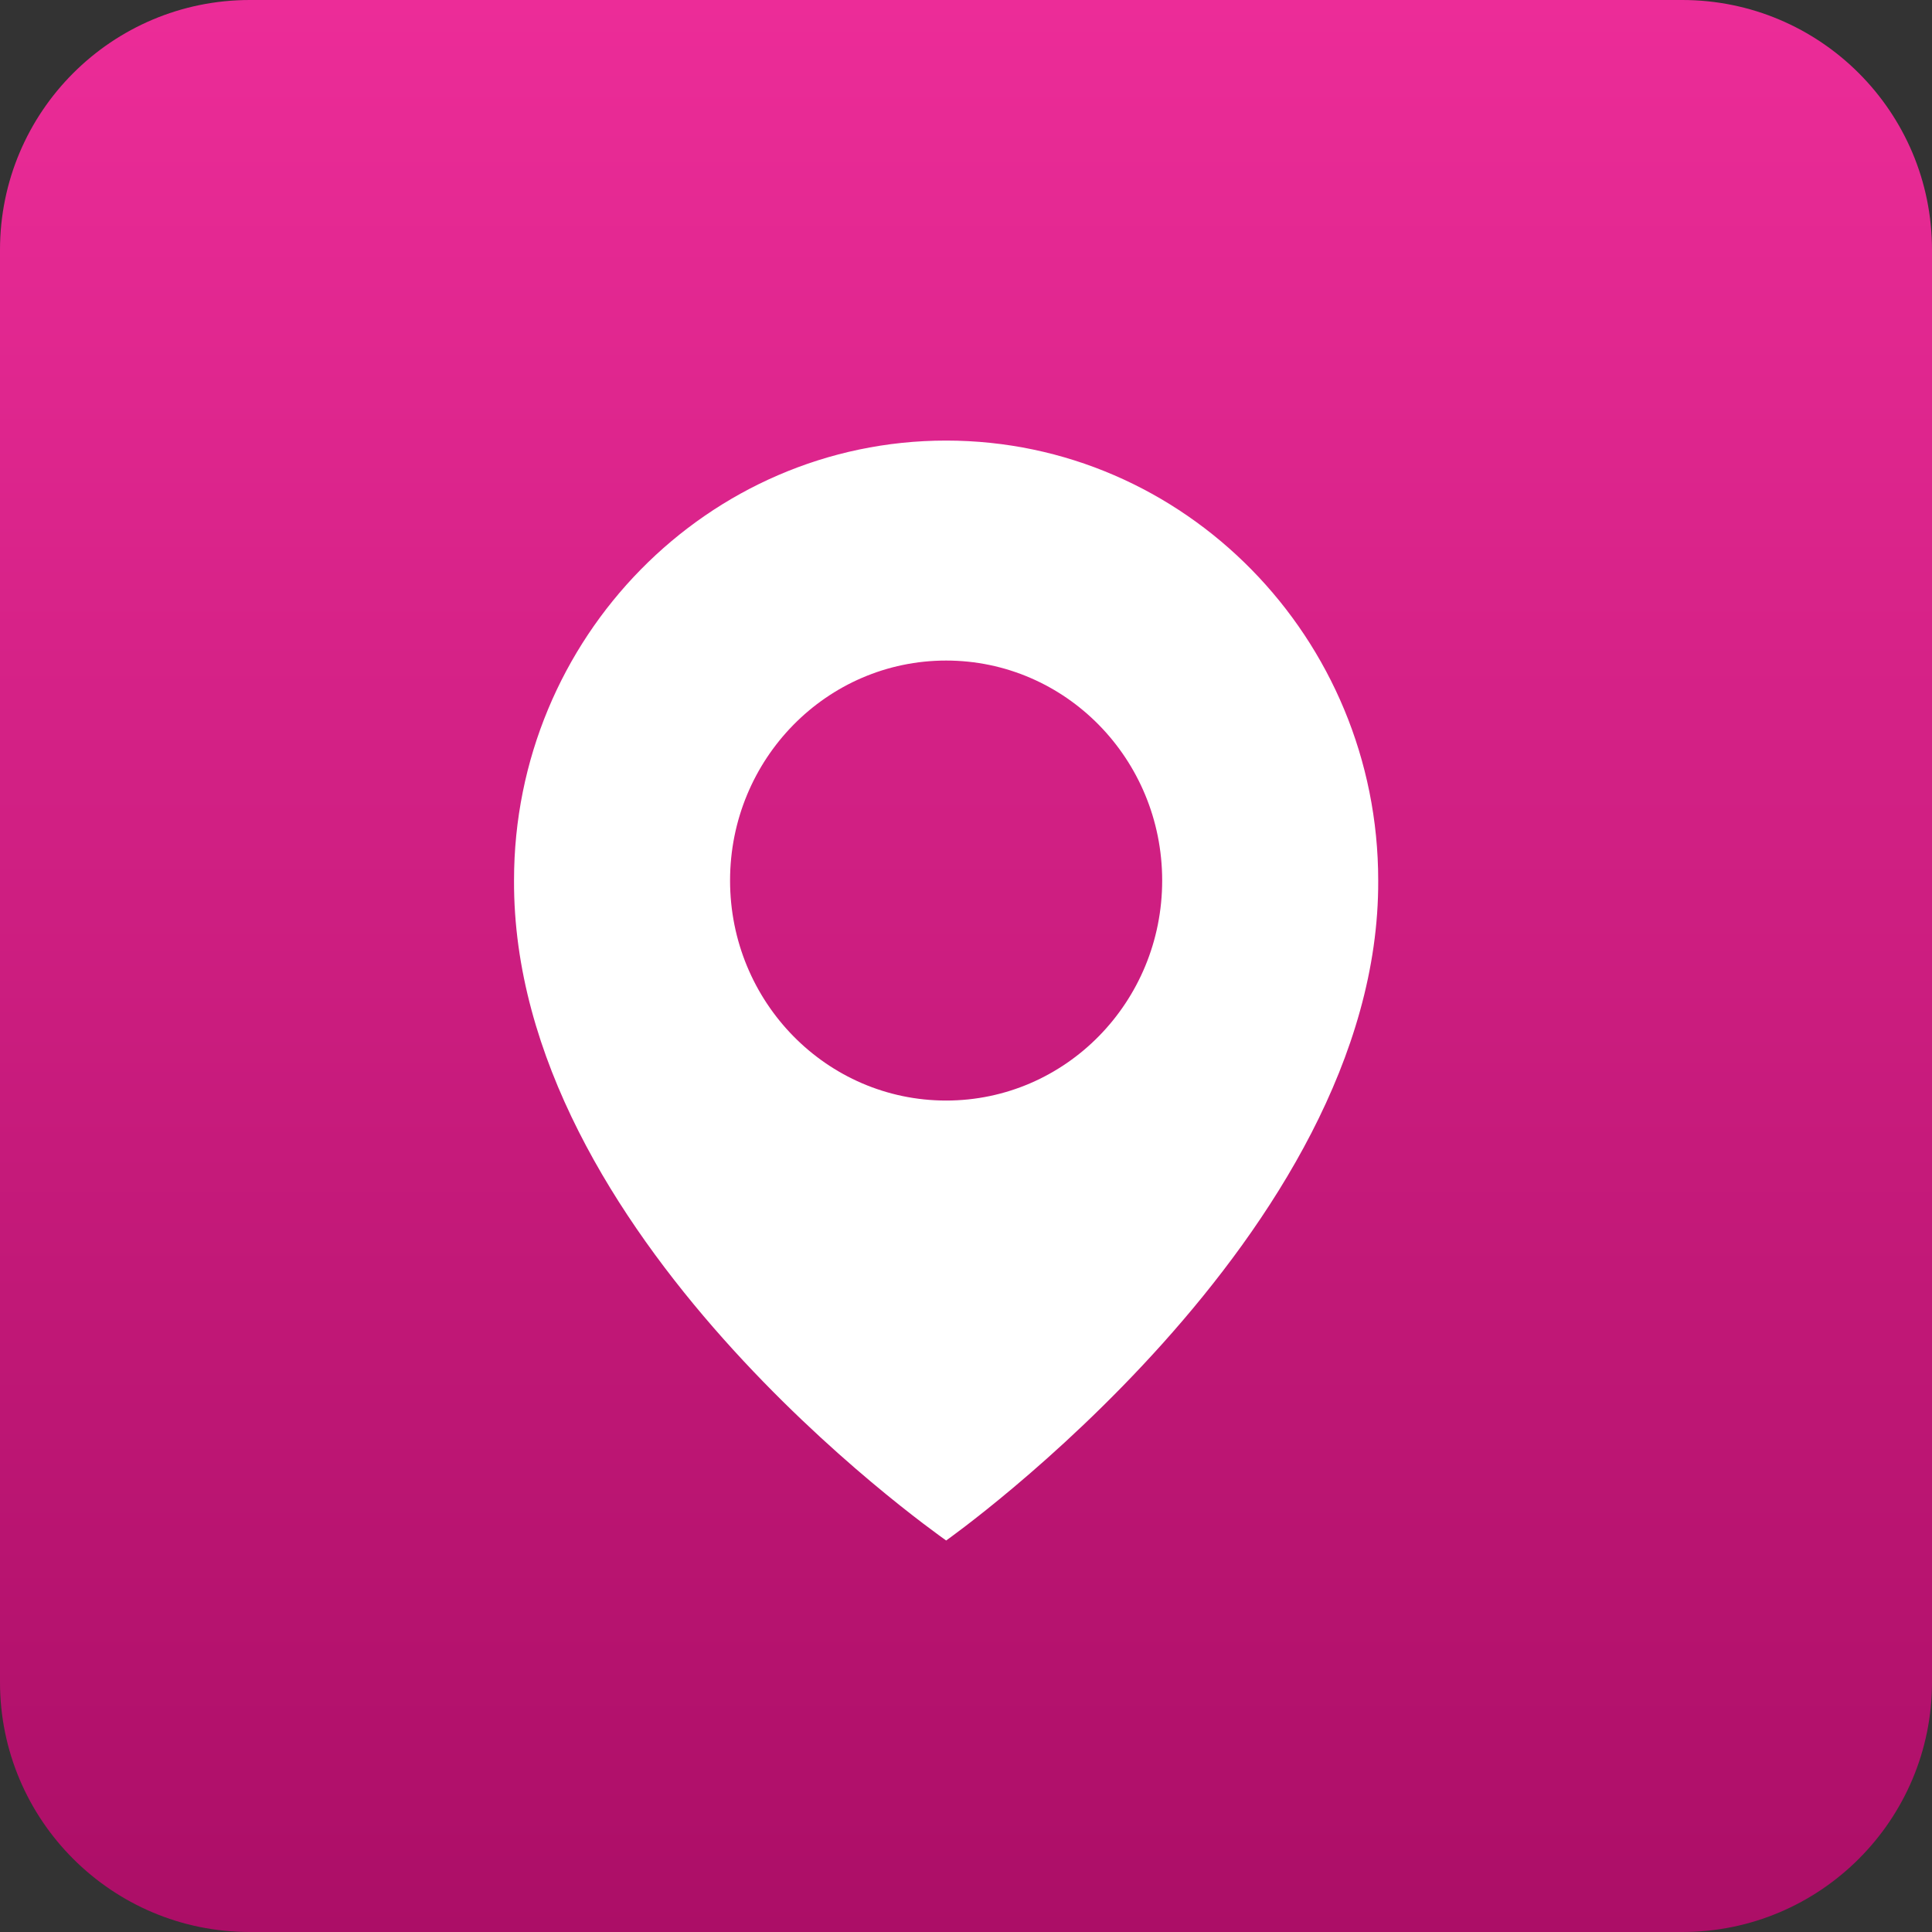
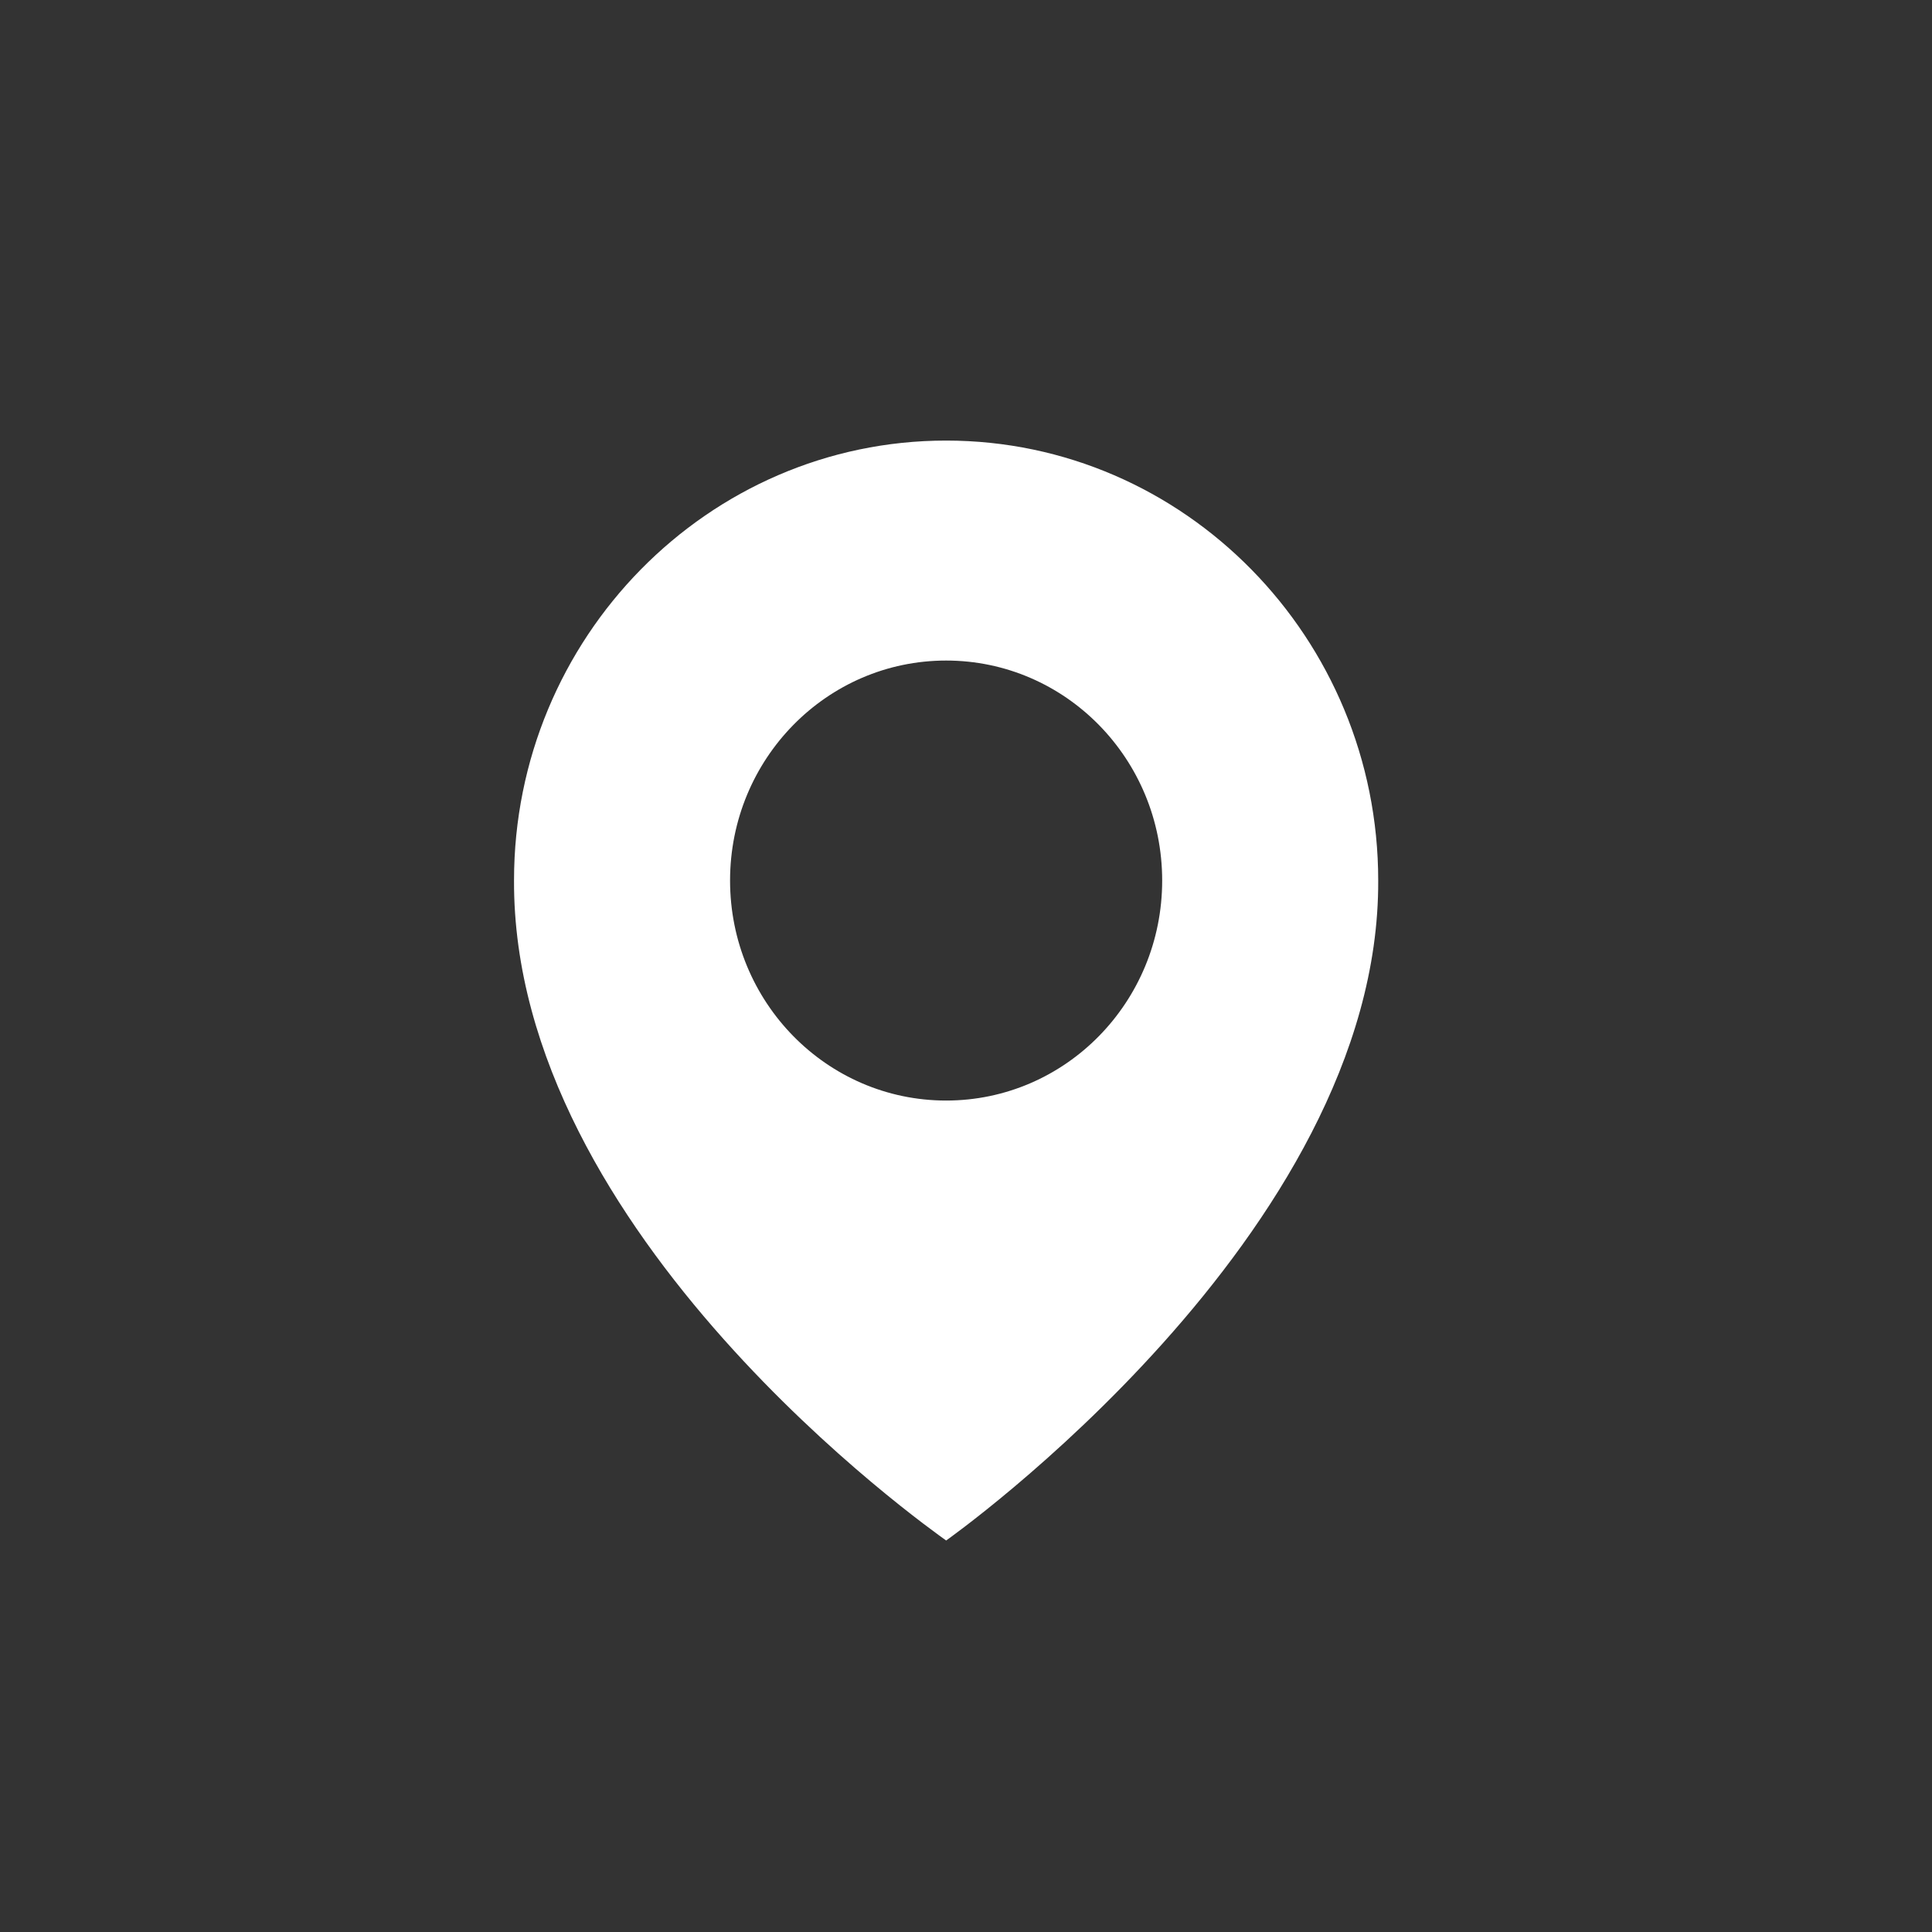
<svg xmlns="http://www.w3.org/2000/svg" width="50" height="50" viewBox="0 0 50 50" fill="none">
  <rect x="0" y="0" width="50" height="50" fill="#333333" stroke="none" />
-   <path d="M0 6.466C0 2.895 2.895 0 6.466 0H43.535C47.105 0 50 2.895 50 6.466V43.535C50 47.105 47.105 50 43.535 50H6.466C2.895 50 0 47.105 0 43.535V6.466Z" fill="url(#paint0_linear_325_21)" />
  <path d="M24.486 11.402C18.32 11.402 13.303 16.511 13.303 22.781C13.262 31.954 24.061 39.56 24.486 39.868C24.486 39.868 35.709 31.954 35.668 22.788C35.668 16.511 30.651 11.402 24.486 11.402ZM24.486 28.482C21.396 28.482 18.894 25.934 18.894 22.788C18.894 19.643 21.396 17.095 24.486 17.095C27.575 17.095 30.077 19.643 30.077 22.788C30.077 25.934 27.575 28.482 24.486 28.482Z" fill="white" />
  <defs>
    <linearGradient id="paint0_linear_325_21" x1="25" y1="0" x2="25" y2="50" gradientUnits="userSpaceOnUse">
      <stop stop-color="#EC2C98" />
      <stop offset="1" stop-color="#AC0E67" />
    </linearGradient>
  </defs>
</svg>